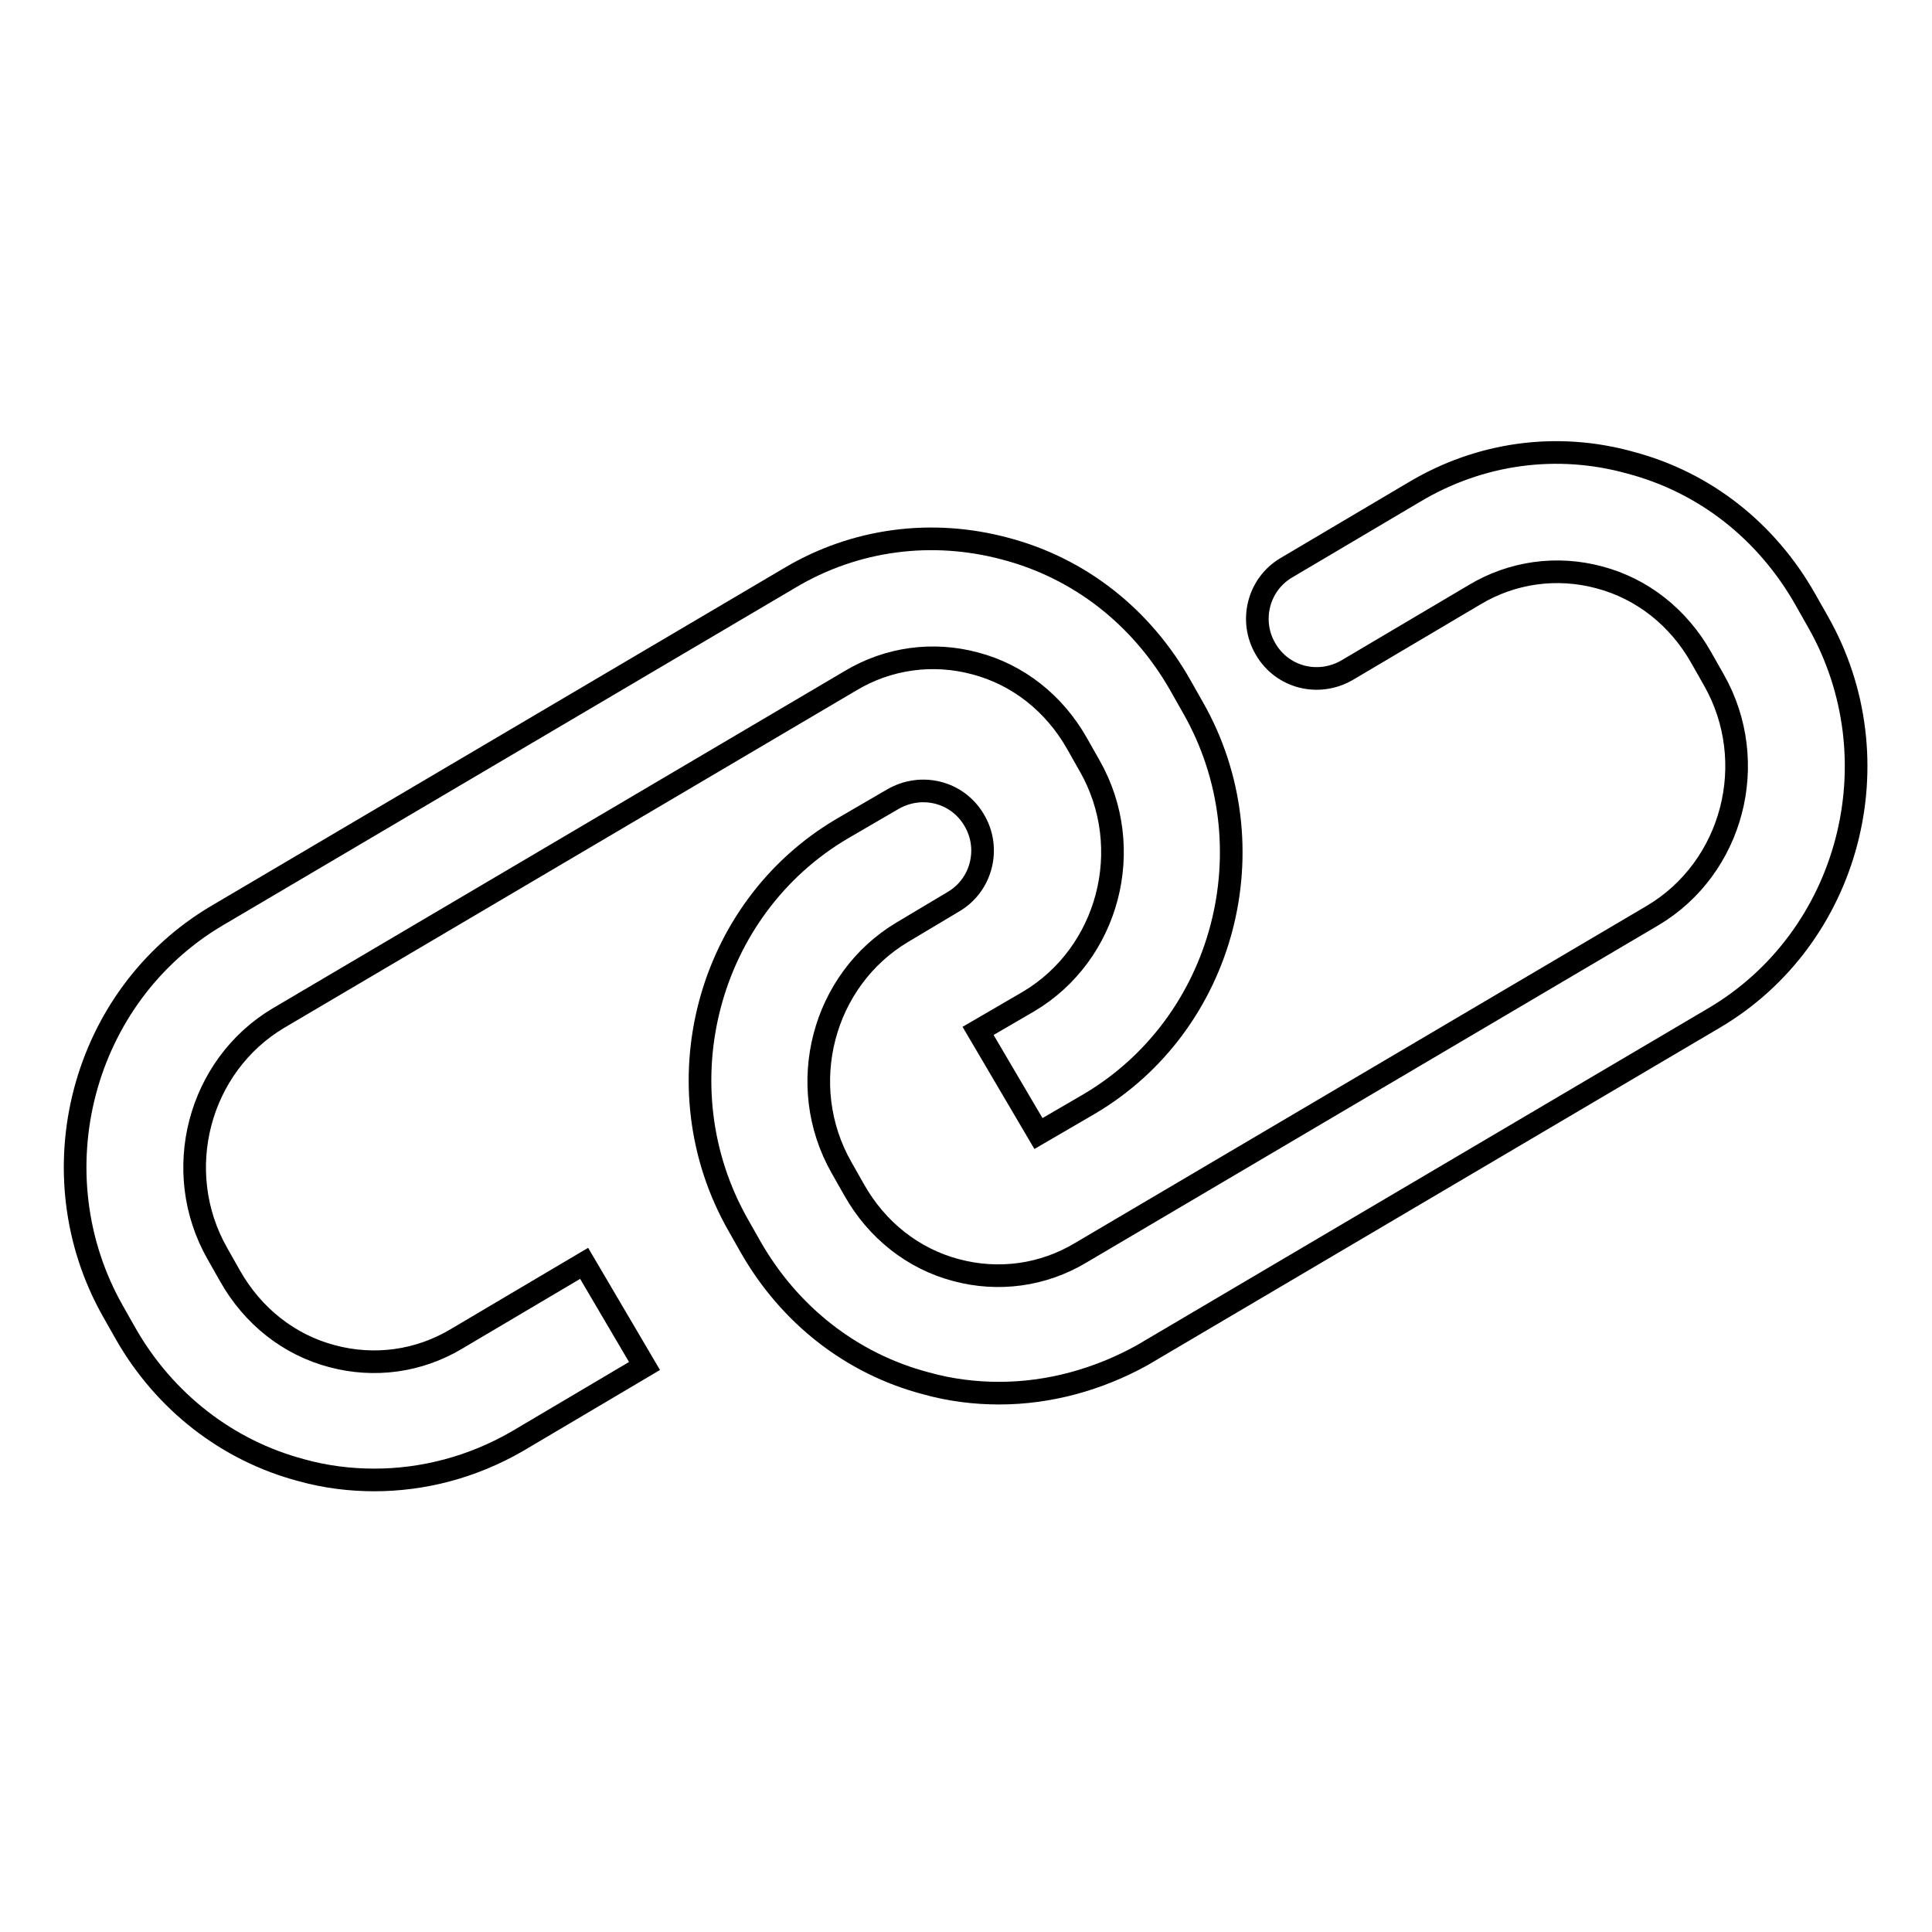
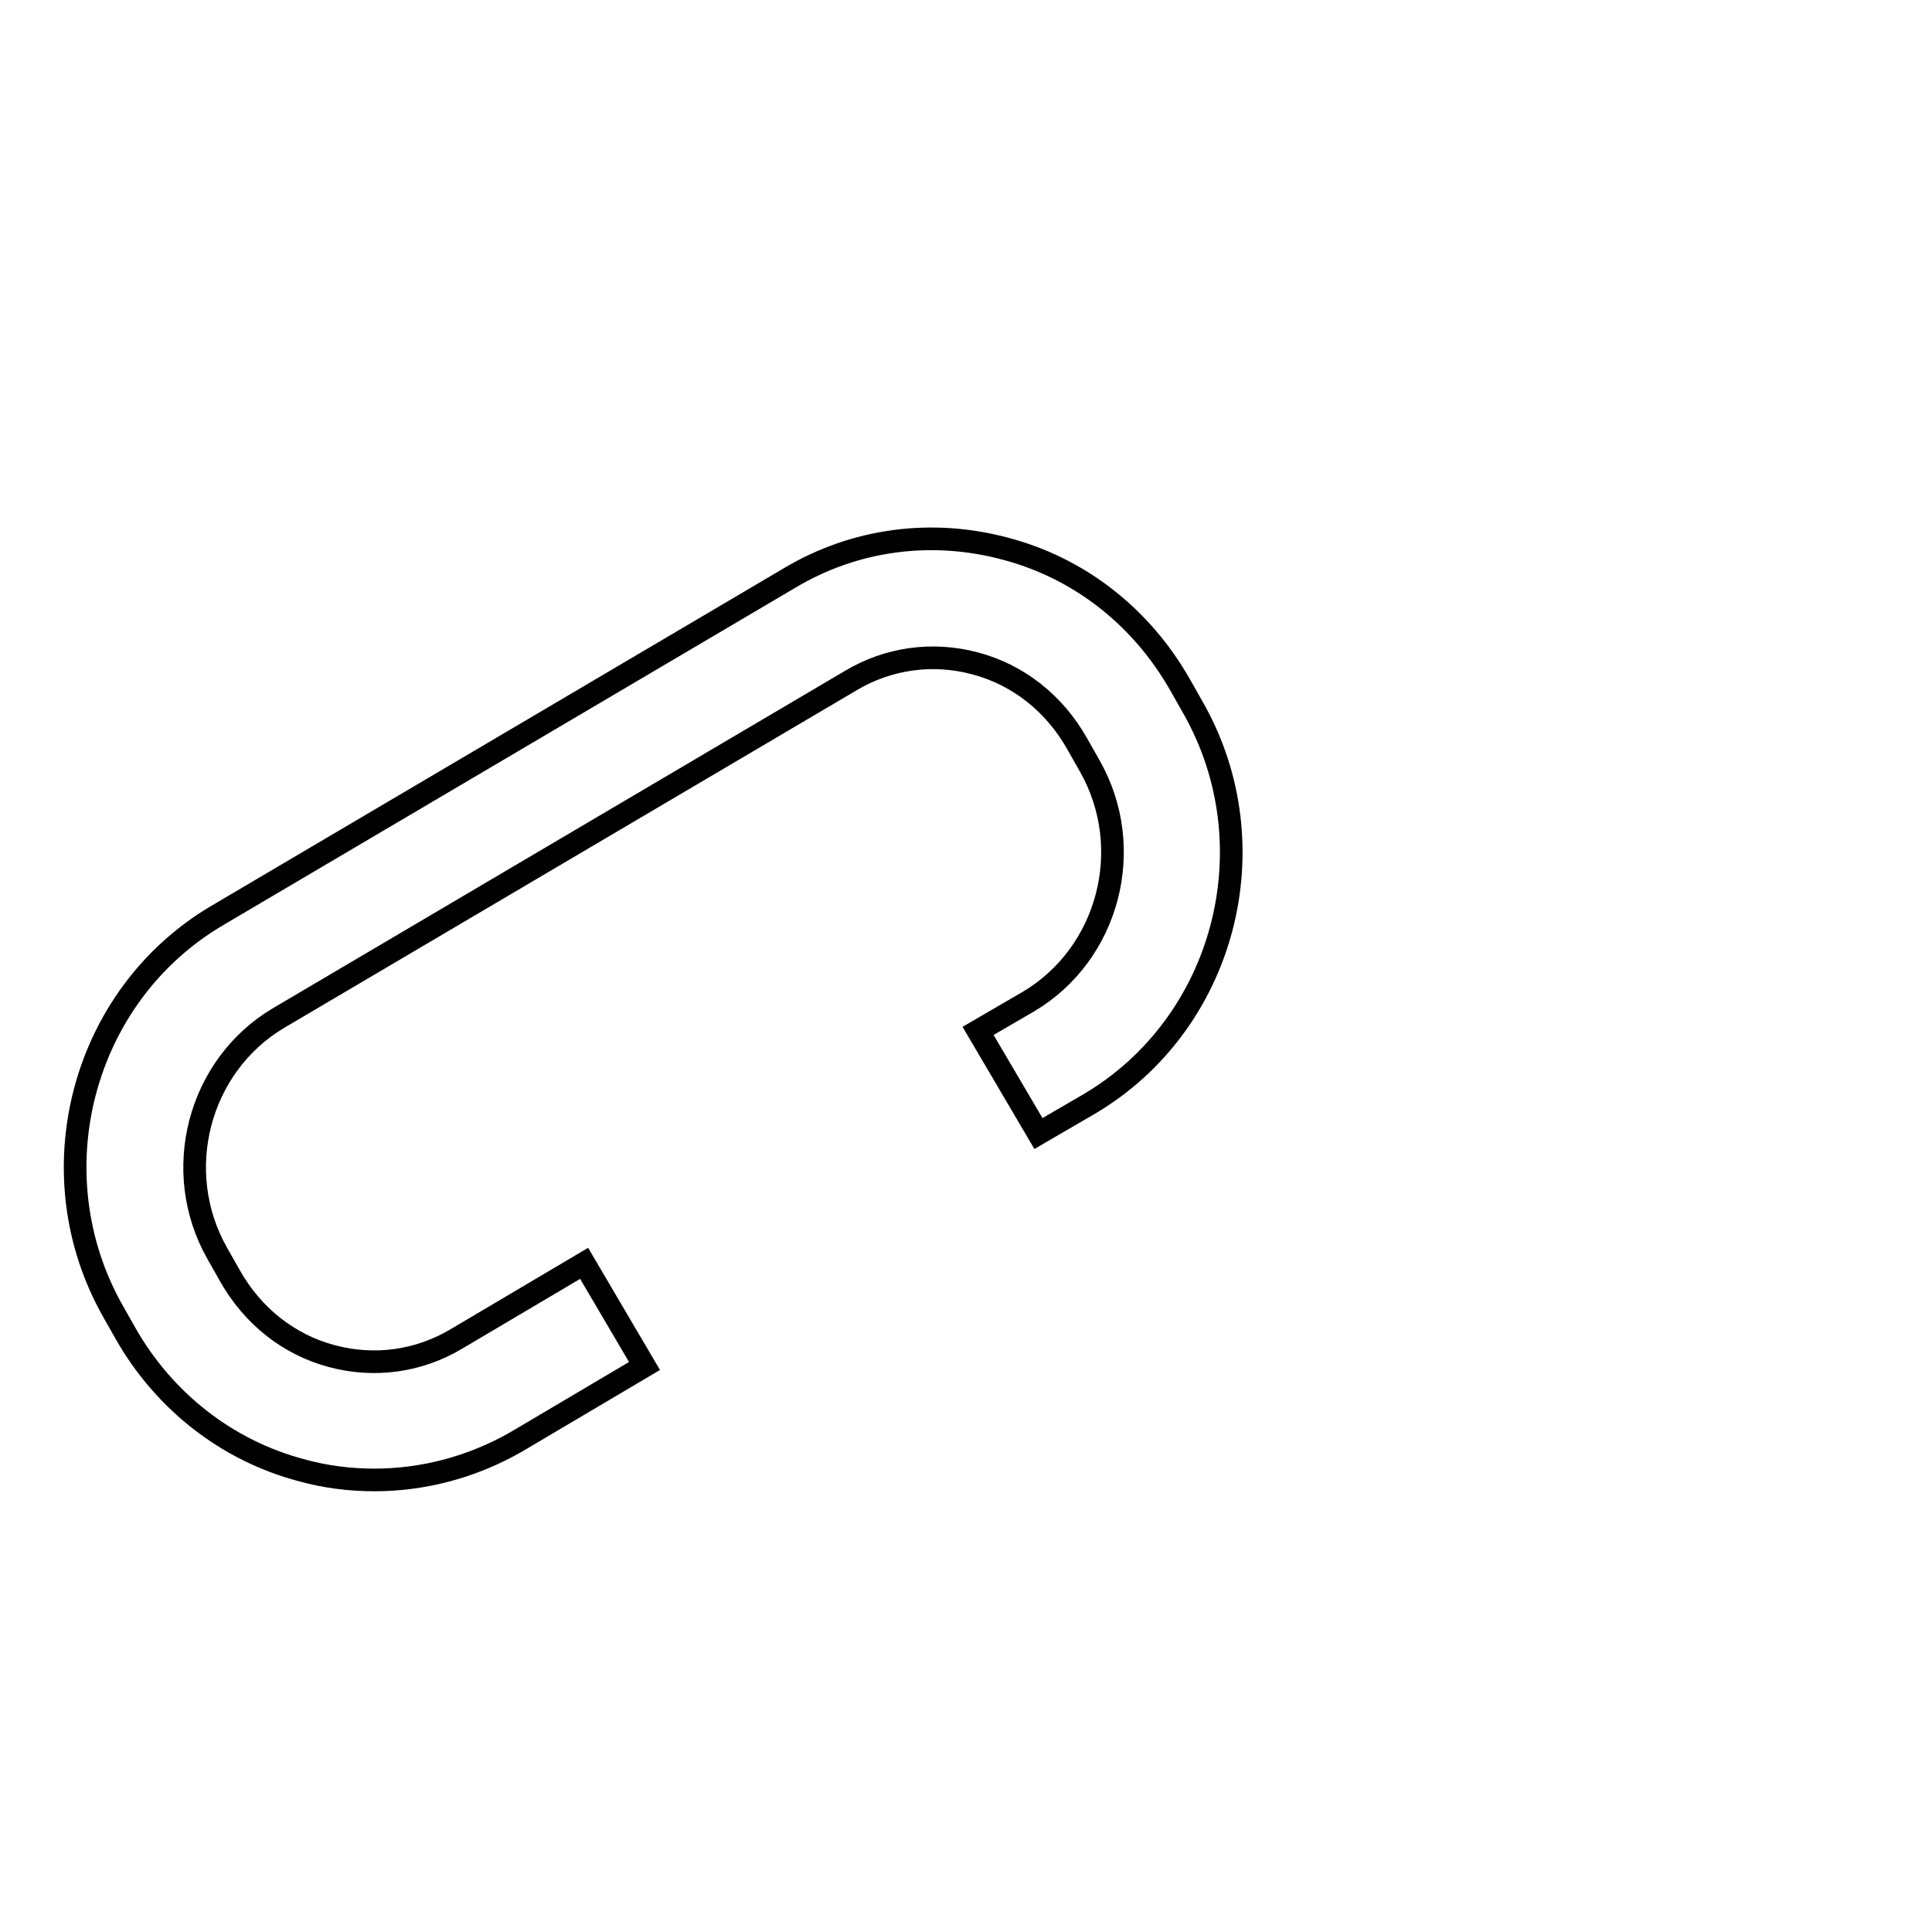
<svg xmlns="http://www.w3.org/2000/svg" version="1.1" x="0px" y="0px" viewBox="0 0 256 256" enable-background="new 0 0 256 256" xml:space="preserve">
  <g>
    <g>
      <path stroke-width="3" fill-opacity="0" stroke="#000000" d="M49.6,196.1c-3.2,0-6.5-0.4-9.7-1.3c-9.8-2.6-18.1-9.1-23.2-18l-1.7-3c-10.4-18.3-4.2-41.9,13.8-52.5l75.8-44.7c8.7-5.2,18.9-6.5,28.6-3.9c9.9,2.6,18.1,9.1,23.2,18.1l1.7,3c10.4,18.3,4.2,41.9-13.8,52.5l-6.7,3.9l-8-13.6l6.7-3.9c10.6-6.3,14.3-20.3,8.1-31.2l-1.7-3c-3-5.3-7.8-9.1-13.5-10.6c-5.6-1.5-11.5-0.7-16.5,2.3l-75.8,44.7c-10.6,6.3-14.3,20.3-8.1,31.2l1.7,3c3,5.3,7.8,9.1,13.5,10.6c5.6,1.5,11.5,0.7,16.5-2.3l16.9-10l8,13.6l-16.9,10C62.6,194.4,56.1,196.1,49.6,196.1z" />
-       <path stroke-width="3" fill-opacity="0" stroke="#000000" d="M132.4,184.6c-3.2,0-6.5-0.4-9.7-1.3c-9.9-2.6-18.1-9.1-23.2-18l-1.7-3c-10.4-18.3-4.2-41.9,13.8-52.5l6.7-3.9c3.8-2.2,8.6-1,10.8,2.8c2.2,3.7,1,8.6-2.8,10.8l-6.7,4c-10.6,6.3-14.3,20.3-8.1,31.2l1.7,3c3,5.3,7.8,9.1,13.5,10.6c5.6,1.5,11.5,0.7,16.5-2.3l75.8-44.7c10.6-6.3,14.3-20.3,8.1-31.2l-1.7-3c-3-5.3-7.8-9.1-13.5-10.6c-5.6-1.5-11.5-0.7-16.5,2.3l-16.9,10c-3.8,2.2-8.6,1-10.8-2.8c-2.2-3.7-1-8.6,2.8-10.8l16.9-10c8.7-5.2,18.9-6.6,28.6-3.9c9.9,2.6,18.1,9.1,23.2,18.1l1.7,3c10.4,18.3,4.2,41.9-13.8,52.5l-75.8,44.7C145.5,182.8,139,184.6,132.4,184.6z" />
    </g>
  </g>
</svg>